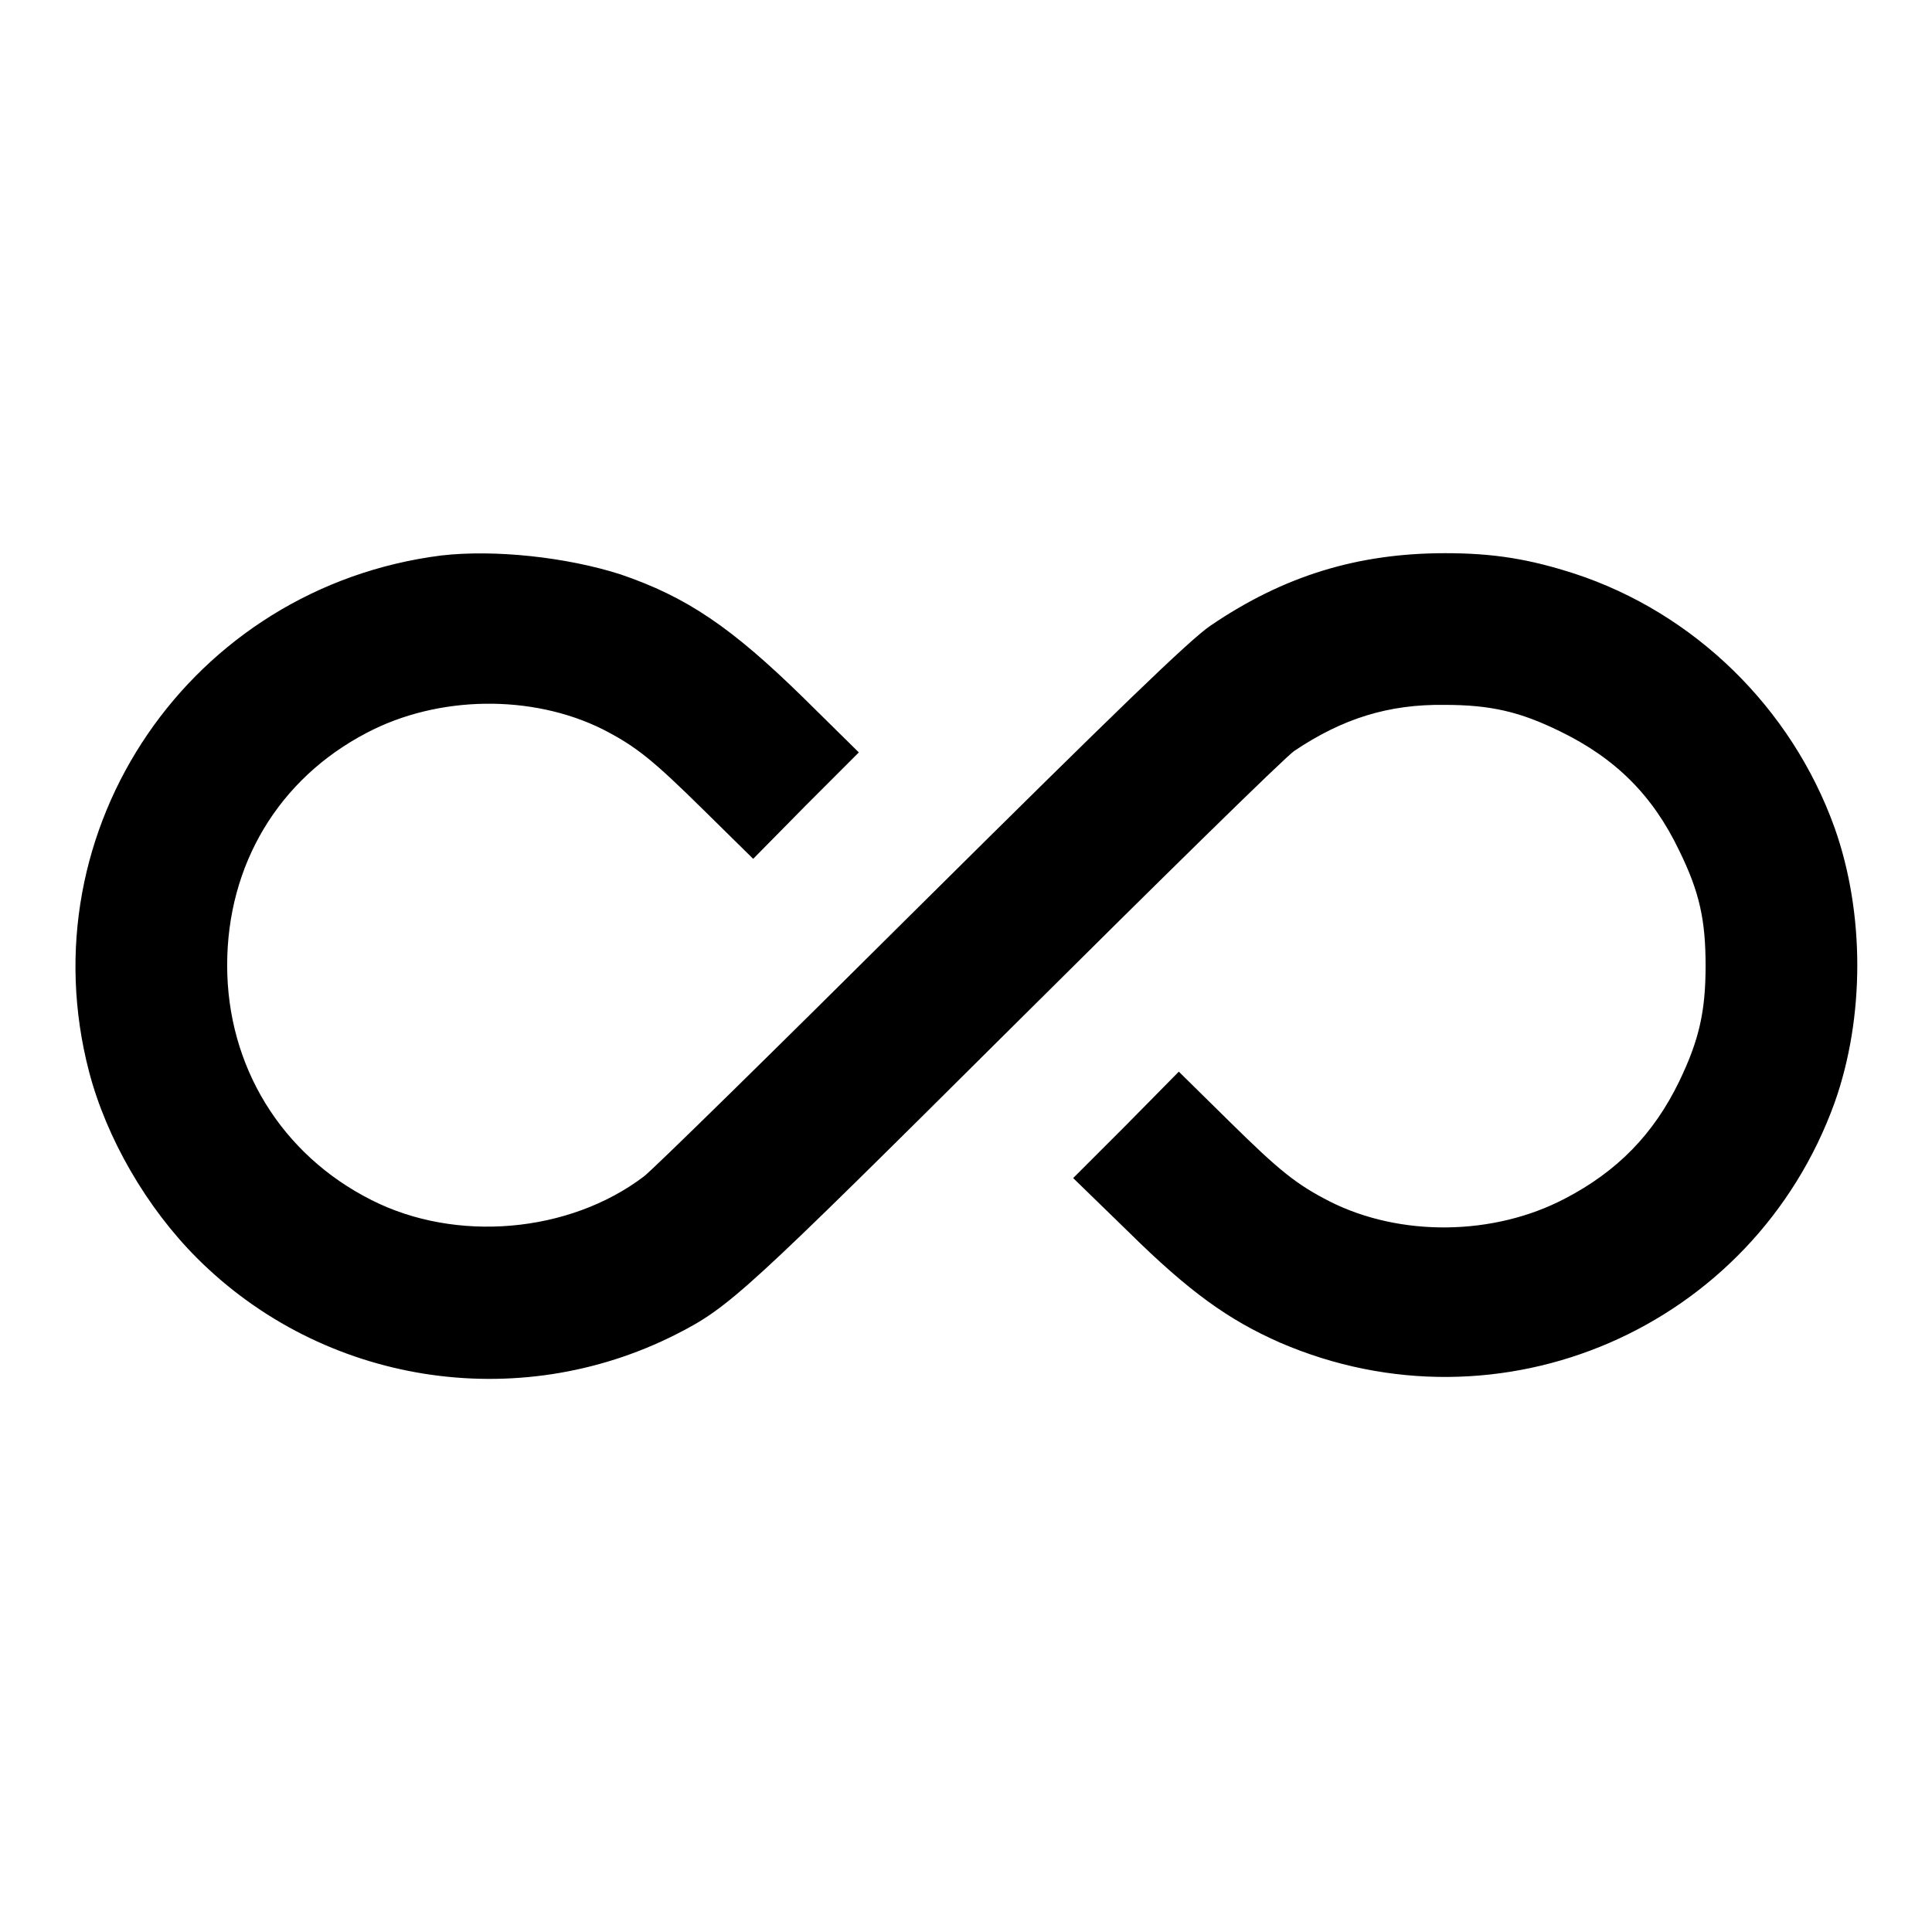
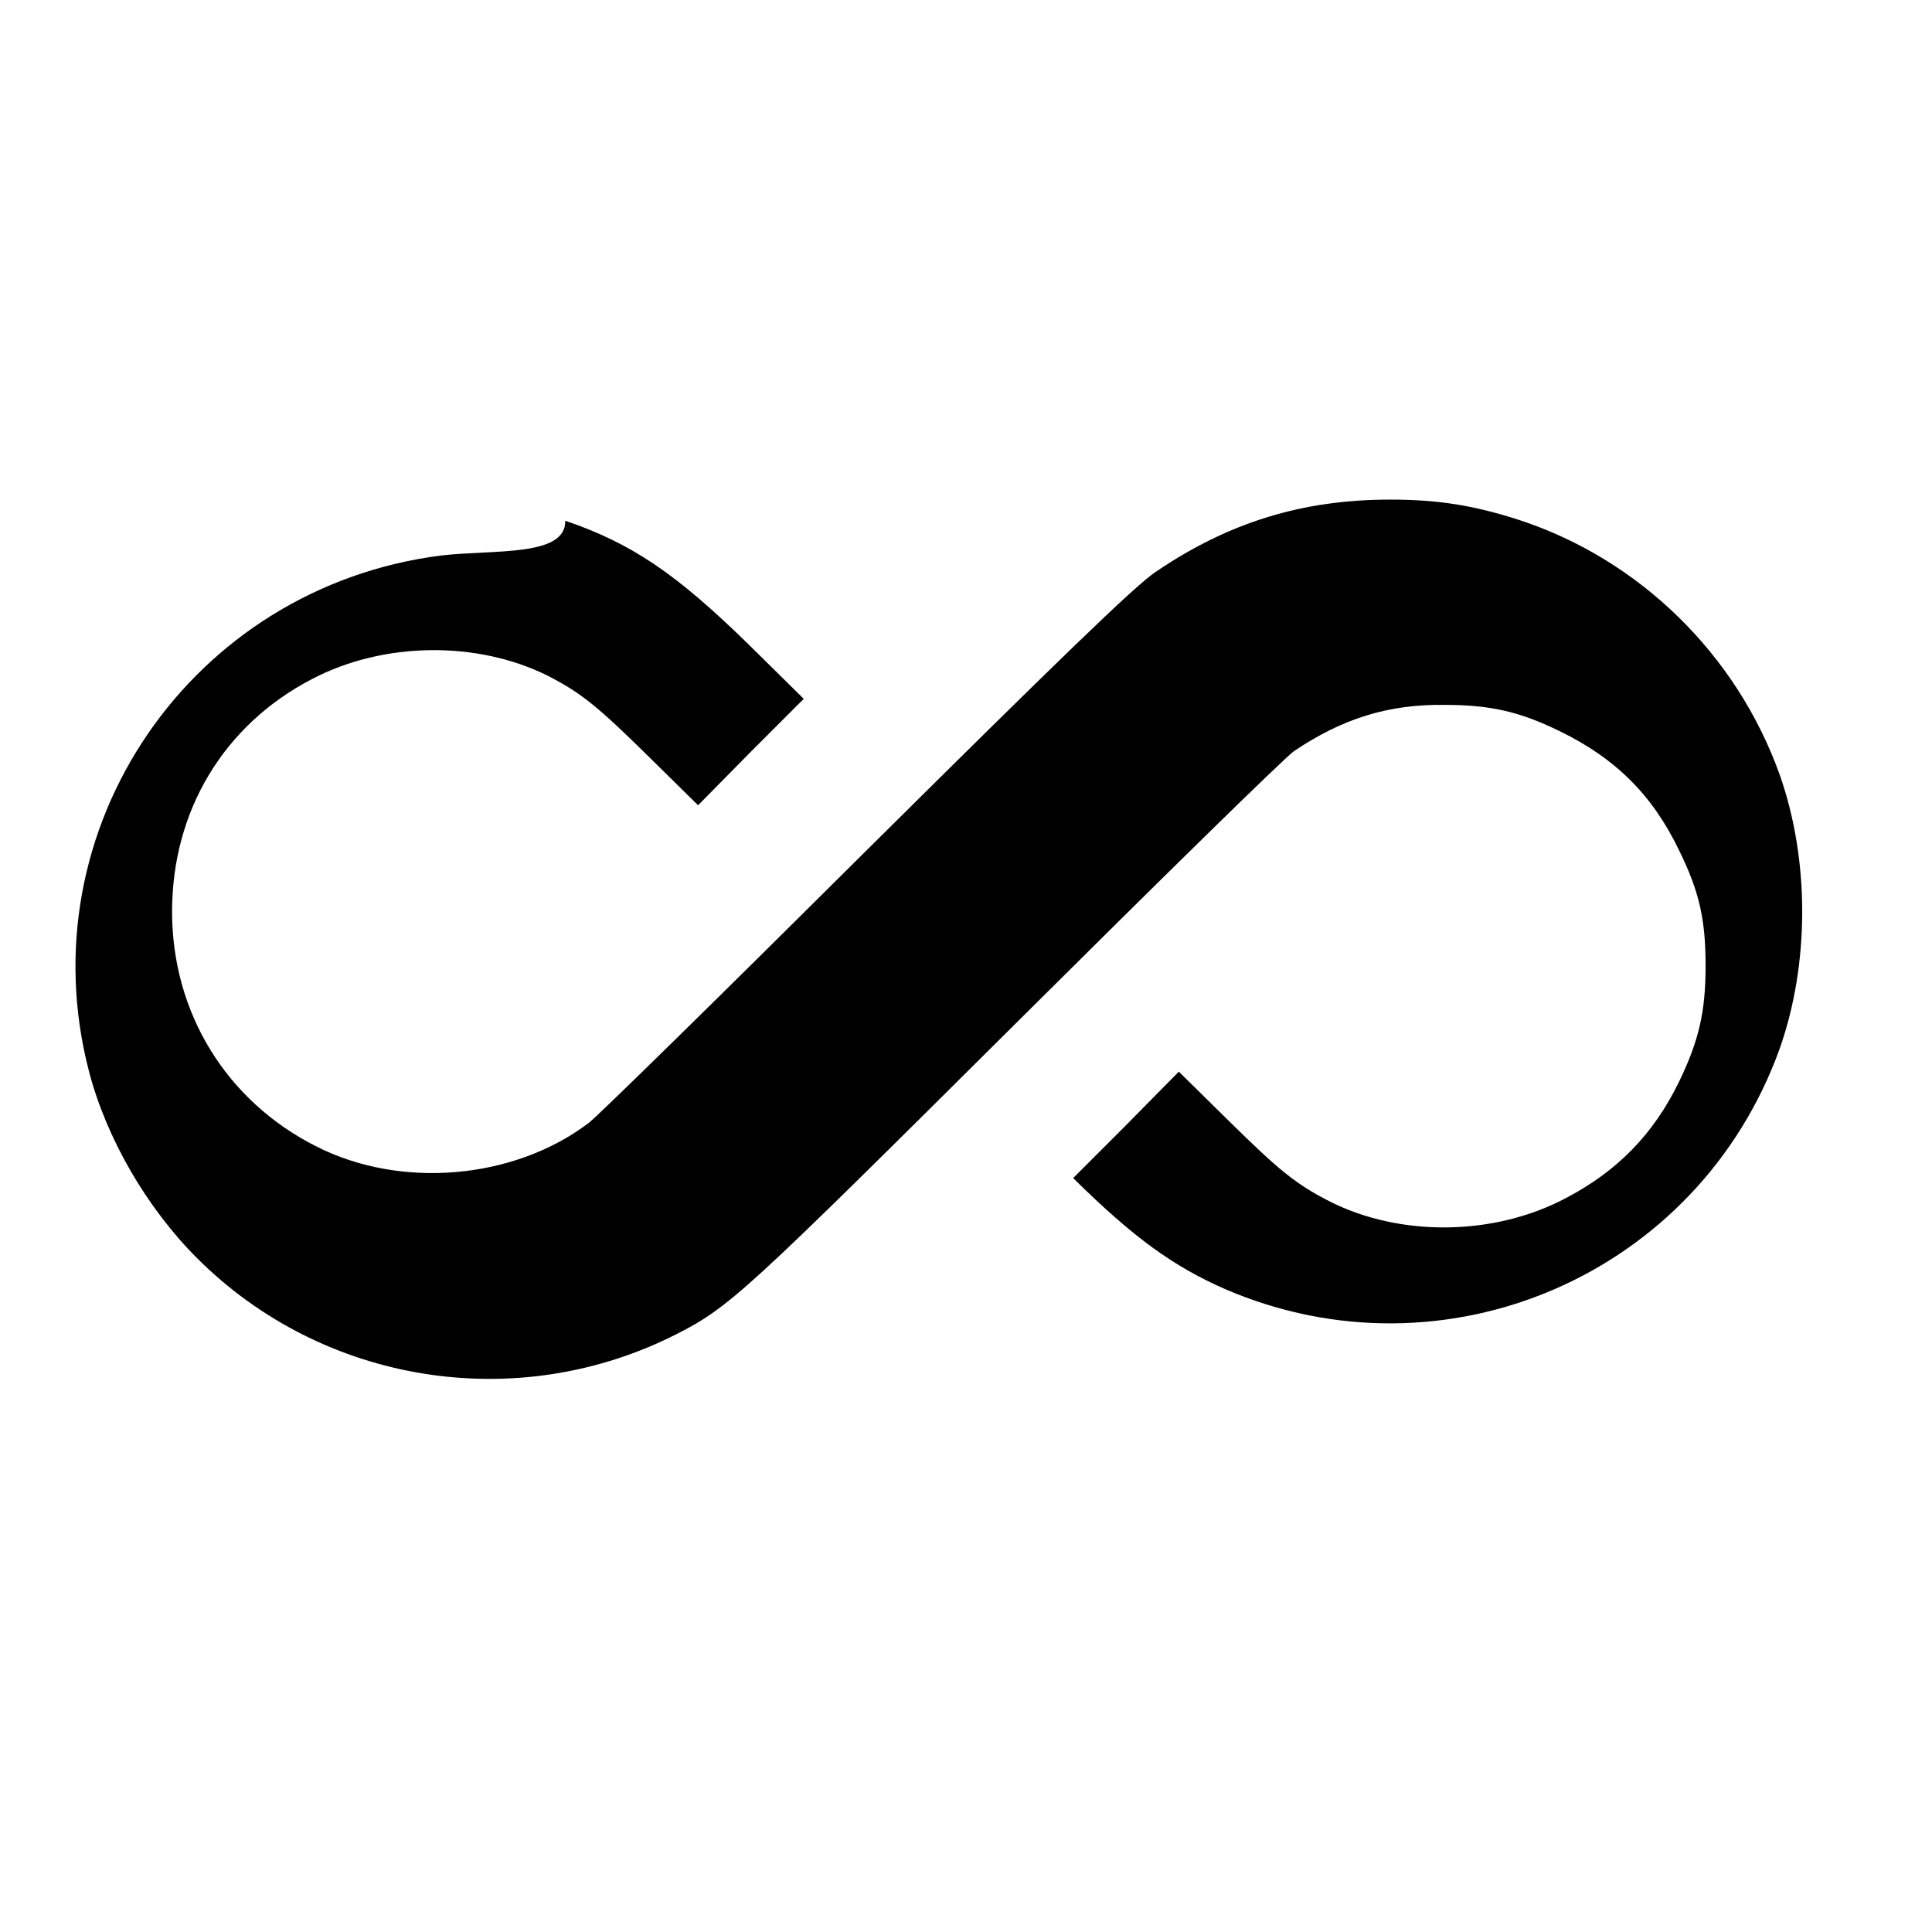
<svg xmlns="http://www.w3.org/2000/svg" version="1.1" x="0px" y="0px" viewBox="0 0 256 256" enable-background="new 0 0 256 256" xml:space="preserve">
  <g>
    <g>
      <g>
-         <path fill="#000000" d="M58.5,73.6C25.3,77.8,3.4,109.8,11.8,142c2.3,8.8,7.6,18,14.3,24.7c16.7,16.7,42.4,20.8,63.5,10.1c7.1-3.6,9.2-5.6,44.8-41c19.2-19.1,35.9-35.5,37.1-36.3c6.4-4.3,12.5-6.2,19.9-6.1c6.1,0,10,0.9,15.3,3.5c7.4,3.6,12.3,8.5,15.8,15.8c2.7,5.5,3.5,9.2,3.5,15.3c0,6.1-0.9,9.9-3.5,15.3c-3.4,7-8.2,11.9-15.1,15.5c-9.5,5-21.9,5.1-31.2,0.4c-4.5-2.3-6.7-4.1-13.4-10.7l-6.6-6.5l-7,7.1l-7,7l7.3,7.1c8.1,8,13.3,11.7,20.1,14.7c29.2,12.6,62.7-1.9,73.5-31.8c4-11.3,4-25.1,0-36.4c-5.7-15.9-18.6-28.5-34.5-33.7c-5.9-1.9-10.6-2.7-17.1-2.7c-11.6,0-21.4,3-31.1,9.6c-2.7,1.8-13,11.8-38.4,37c-19.1,19-35.6,35.2-36.7,36c-9.9,7.5-24.9,8.8-36.1,3.1c-11.9-6-19.1-17.7-19.1-31.1c0-13.3,6.8-24.7,18.5-30.8c9.5-5,21.9-5.1,31.2-0.5c4.5,2.3,6.7,4.1,13.4,10.7l6.6,6.5l7-7.1l7-7l-7.3-7.2c-9.6-9.4-15.5-13.4-24.3-16.4C75,73.8,65.5,72.8,58.5,73.6z" />
+         <path fill="#000000" d="M58.5,73.6C25.3,77.8,3.4,109.8,11.8,142c2.3,8.8,7.6,18,14.3,24.7c16.7,16.7,42.4,20.8,63.5,10.1c7.1-3.6,9.2-5.6,44.8-41c19.2-19.1,35.9-35.5,37.1-36.3c6.4-4.3,12.5-6.2,19.9-6.1c6.1,0,10,0.9,15.3,3.5c7.4,3.6,12.3,8.5,15.8,15.8c2.7,5.5,3.5,9.2,3.5,15.3c0,6.1-0.9,9.9-3.5,15.3c-3.4,7-8.2,11.9-15.1,15.5c-9.5,5-21.9,5.1-31.2,0.4c-4.5-2.3-6.7-4.1-13.4-10.7l-6.6-6.5l-7,7.1l-7,7c8.1,8,13.3,11.7,20.1,14.7c29.2,12.6,62.7-1.9,73.5-31.8c4-11.3,4-25.1,0-36.4c-5.7-15.9-18.6-28.5-34.5-33.7c-5.9-1.9-10.6-2.7-17.1-2.7c-11.6,0-21.4,3-31.1,9.6c-2.7,1.8-13,11.8-38.4,37c-19.1,19-35.6,35.2-36.7,36c-9.9,7.5-24.9,8.8-36.1,3.1c-11.9-6-19.1-17.7-19.1-31.1c0-13.3,6.8-24.7,18.5-30.8c9.5-5,21.9-5.1,31.2-0.5c4.5,2.3,6.7,4.1,13.4,10.7l6.6,6.5l7-7.1l7-7l-7.3-7.2c-9.6-9.4-15.5-13.4-24.3-16.4C75,73.8,65.5,72.8,58.5,73.6z" />
      </g>
    </g>
  </g>
</svg>